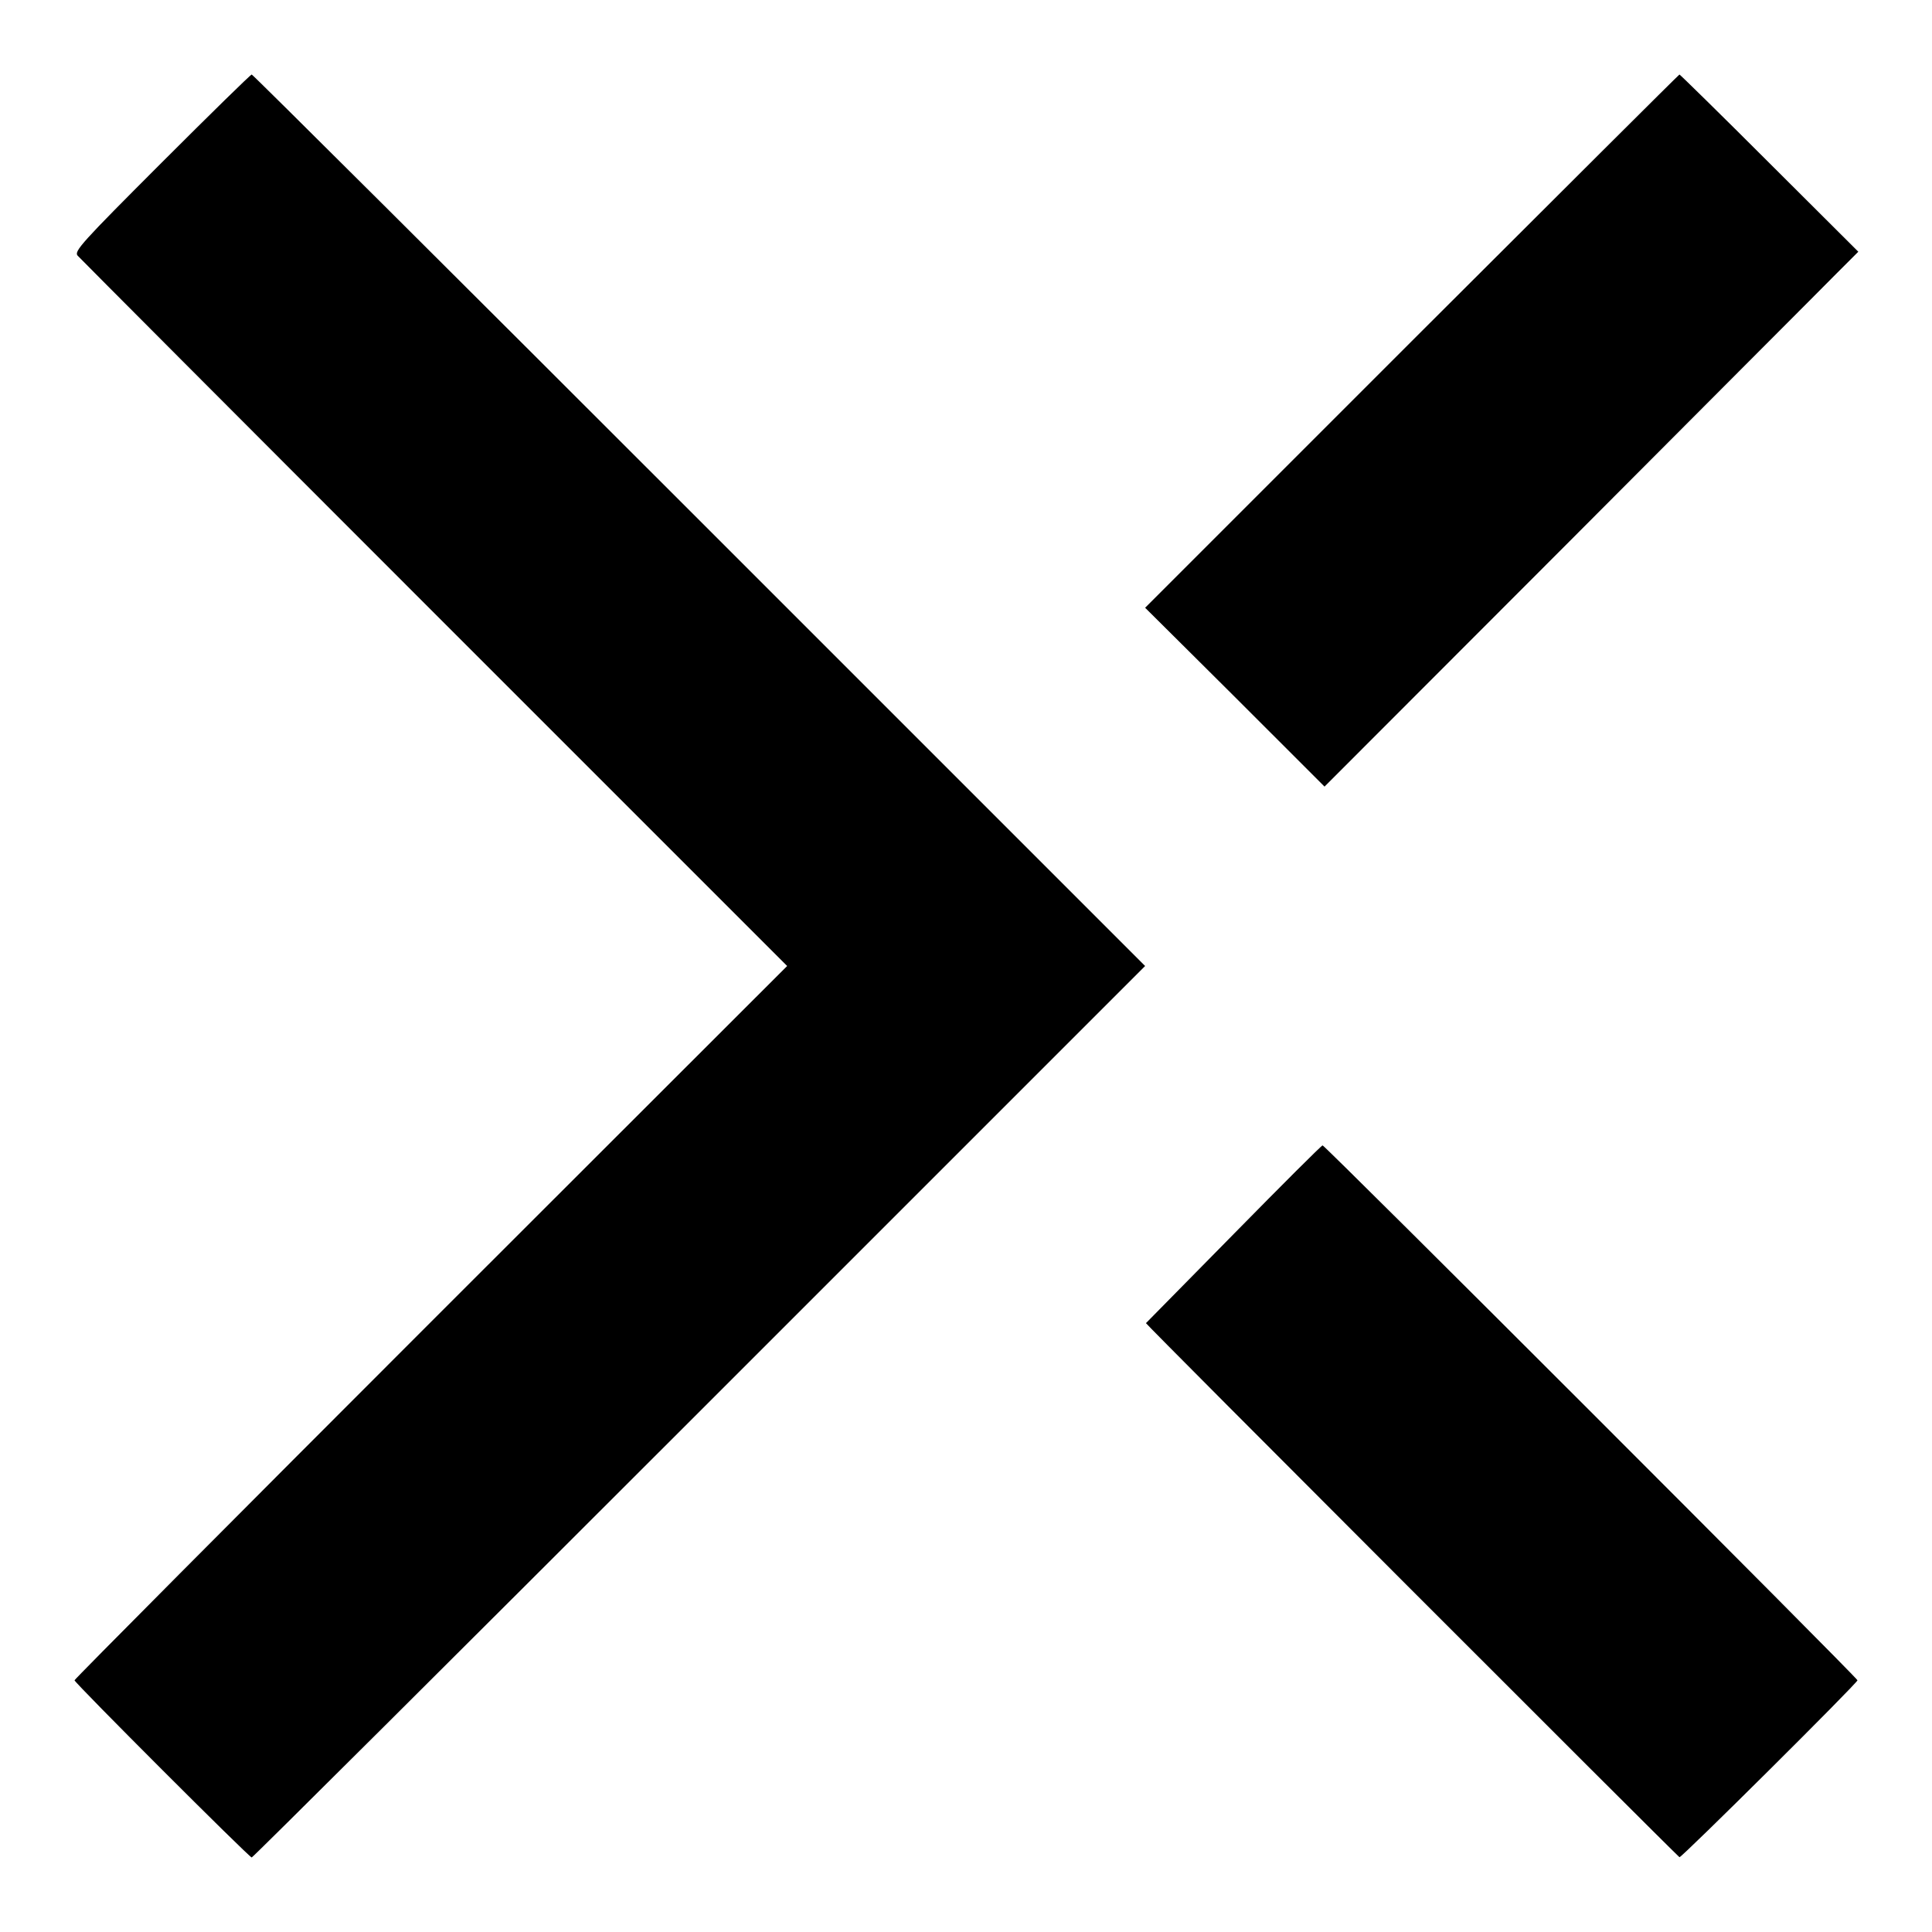
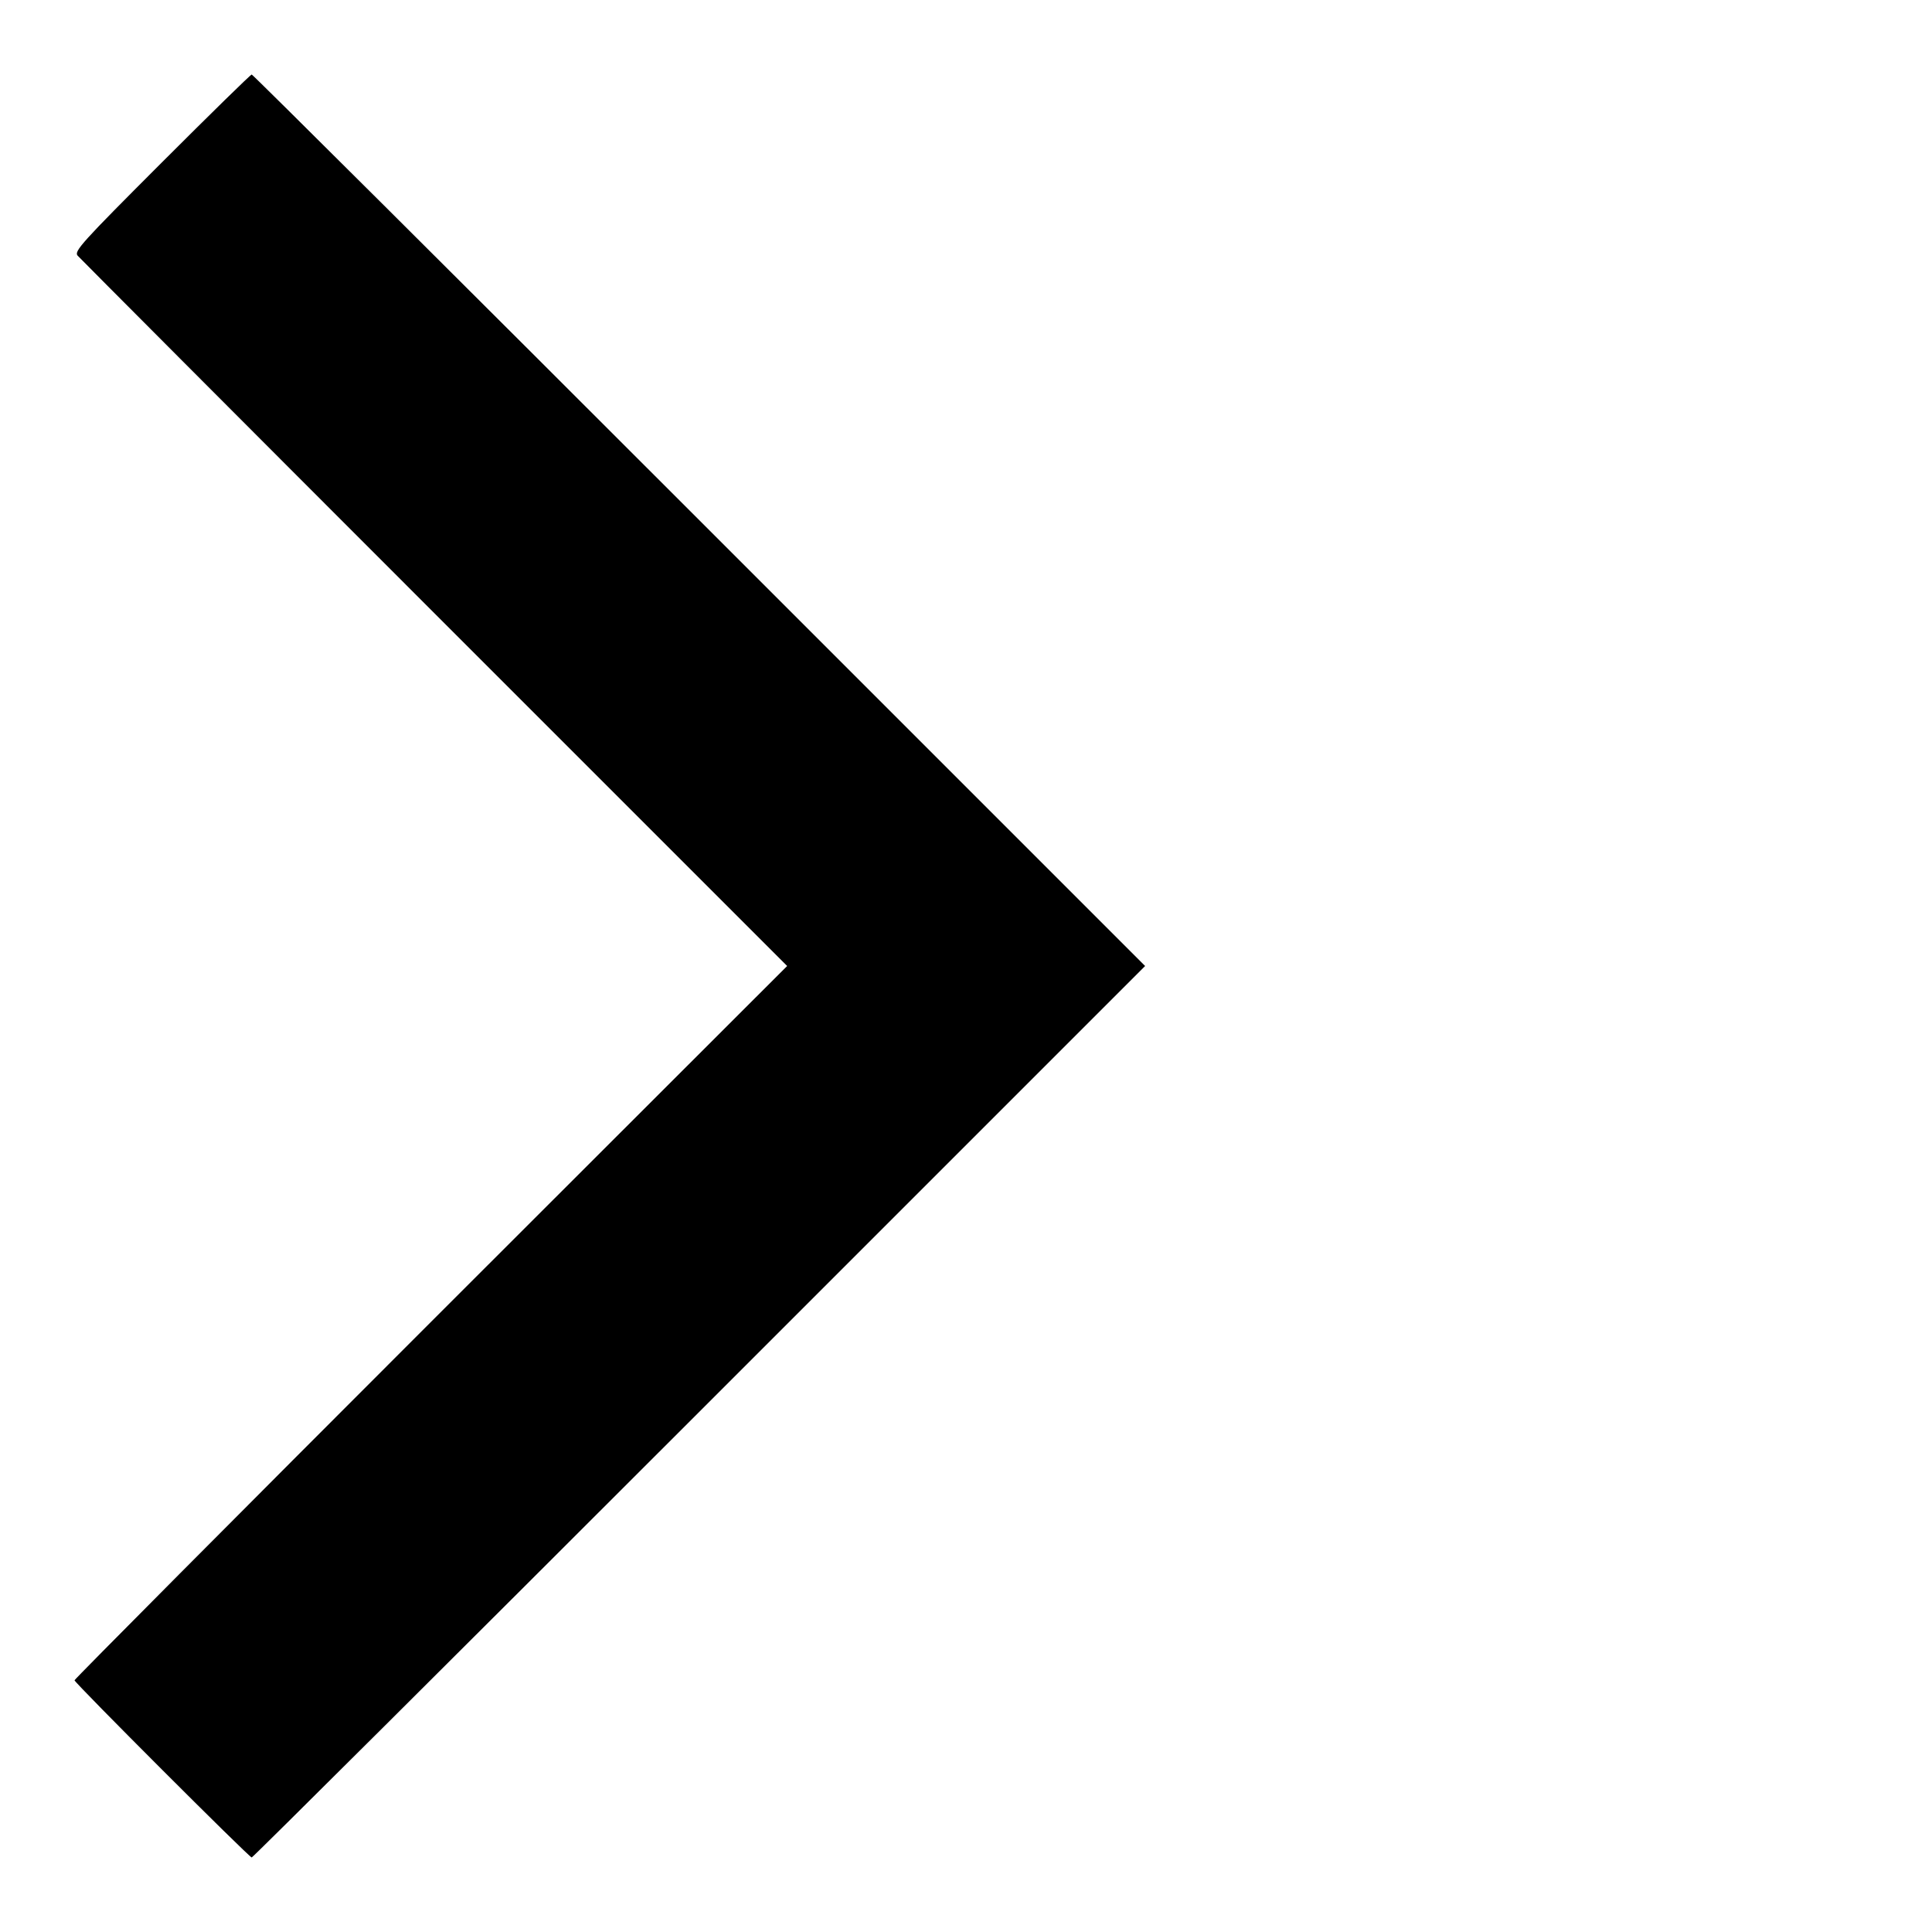
<svg xmlns="http://www.w3.org/2000/svg" version="1.0" width="700pt" height="700pt" viewBox="0 0 700 700" preserveAspectRatio="xMidYMid meet">
  <g transform="translate(0,700) scale(0.1,-0.1)" fill="#000000" stroke="none">
    <path d="M586 6411 c-290 -290 -318 -321 -305 -337 8 -9 589 -592 1292 -1295 l1279 -1279 -1291 -1290 c-710 -710 -1291 -1294 -1291 -1298 0 -9 633 -642 642 -642 4 0 734 727 1622 1615 l1615 1615 -1615 1615 c-888 888 -1618 1615 -1622 1615 -4 0 -151 -144 -326 -319z" />
-     <path d="M5115 5764 l-966 -966 158 -157 c87 -86 233 -232 325 -324 l167 -167 888 889 c488 490 924 926 967 970 l79 79 -322 321 c-177 177 -324 321 -326 321 -2 0 -438 -435 -970 -966z" />
-     <path d="M4470 2529 c-173 -176 -316 -321 -318 -323 -2 -3 1887 -1893 1933 -1935 5 -5 645 631 645 641 0 9 -1929 1938 -1938 1938 -4 0 -149 -145 -322 -321z" />
+     <path d="M4470 2529 z" />
  </g>
</svg>